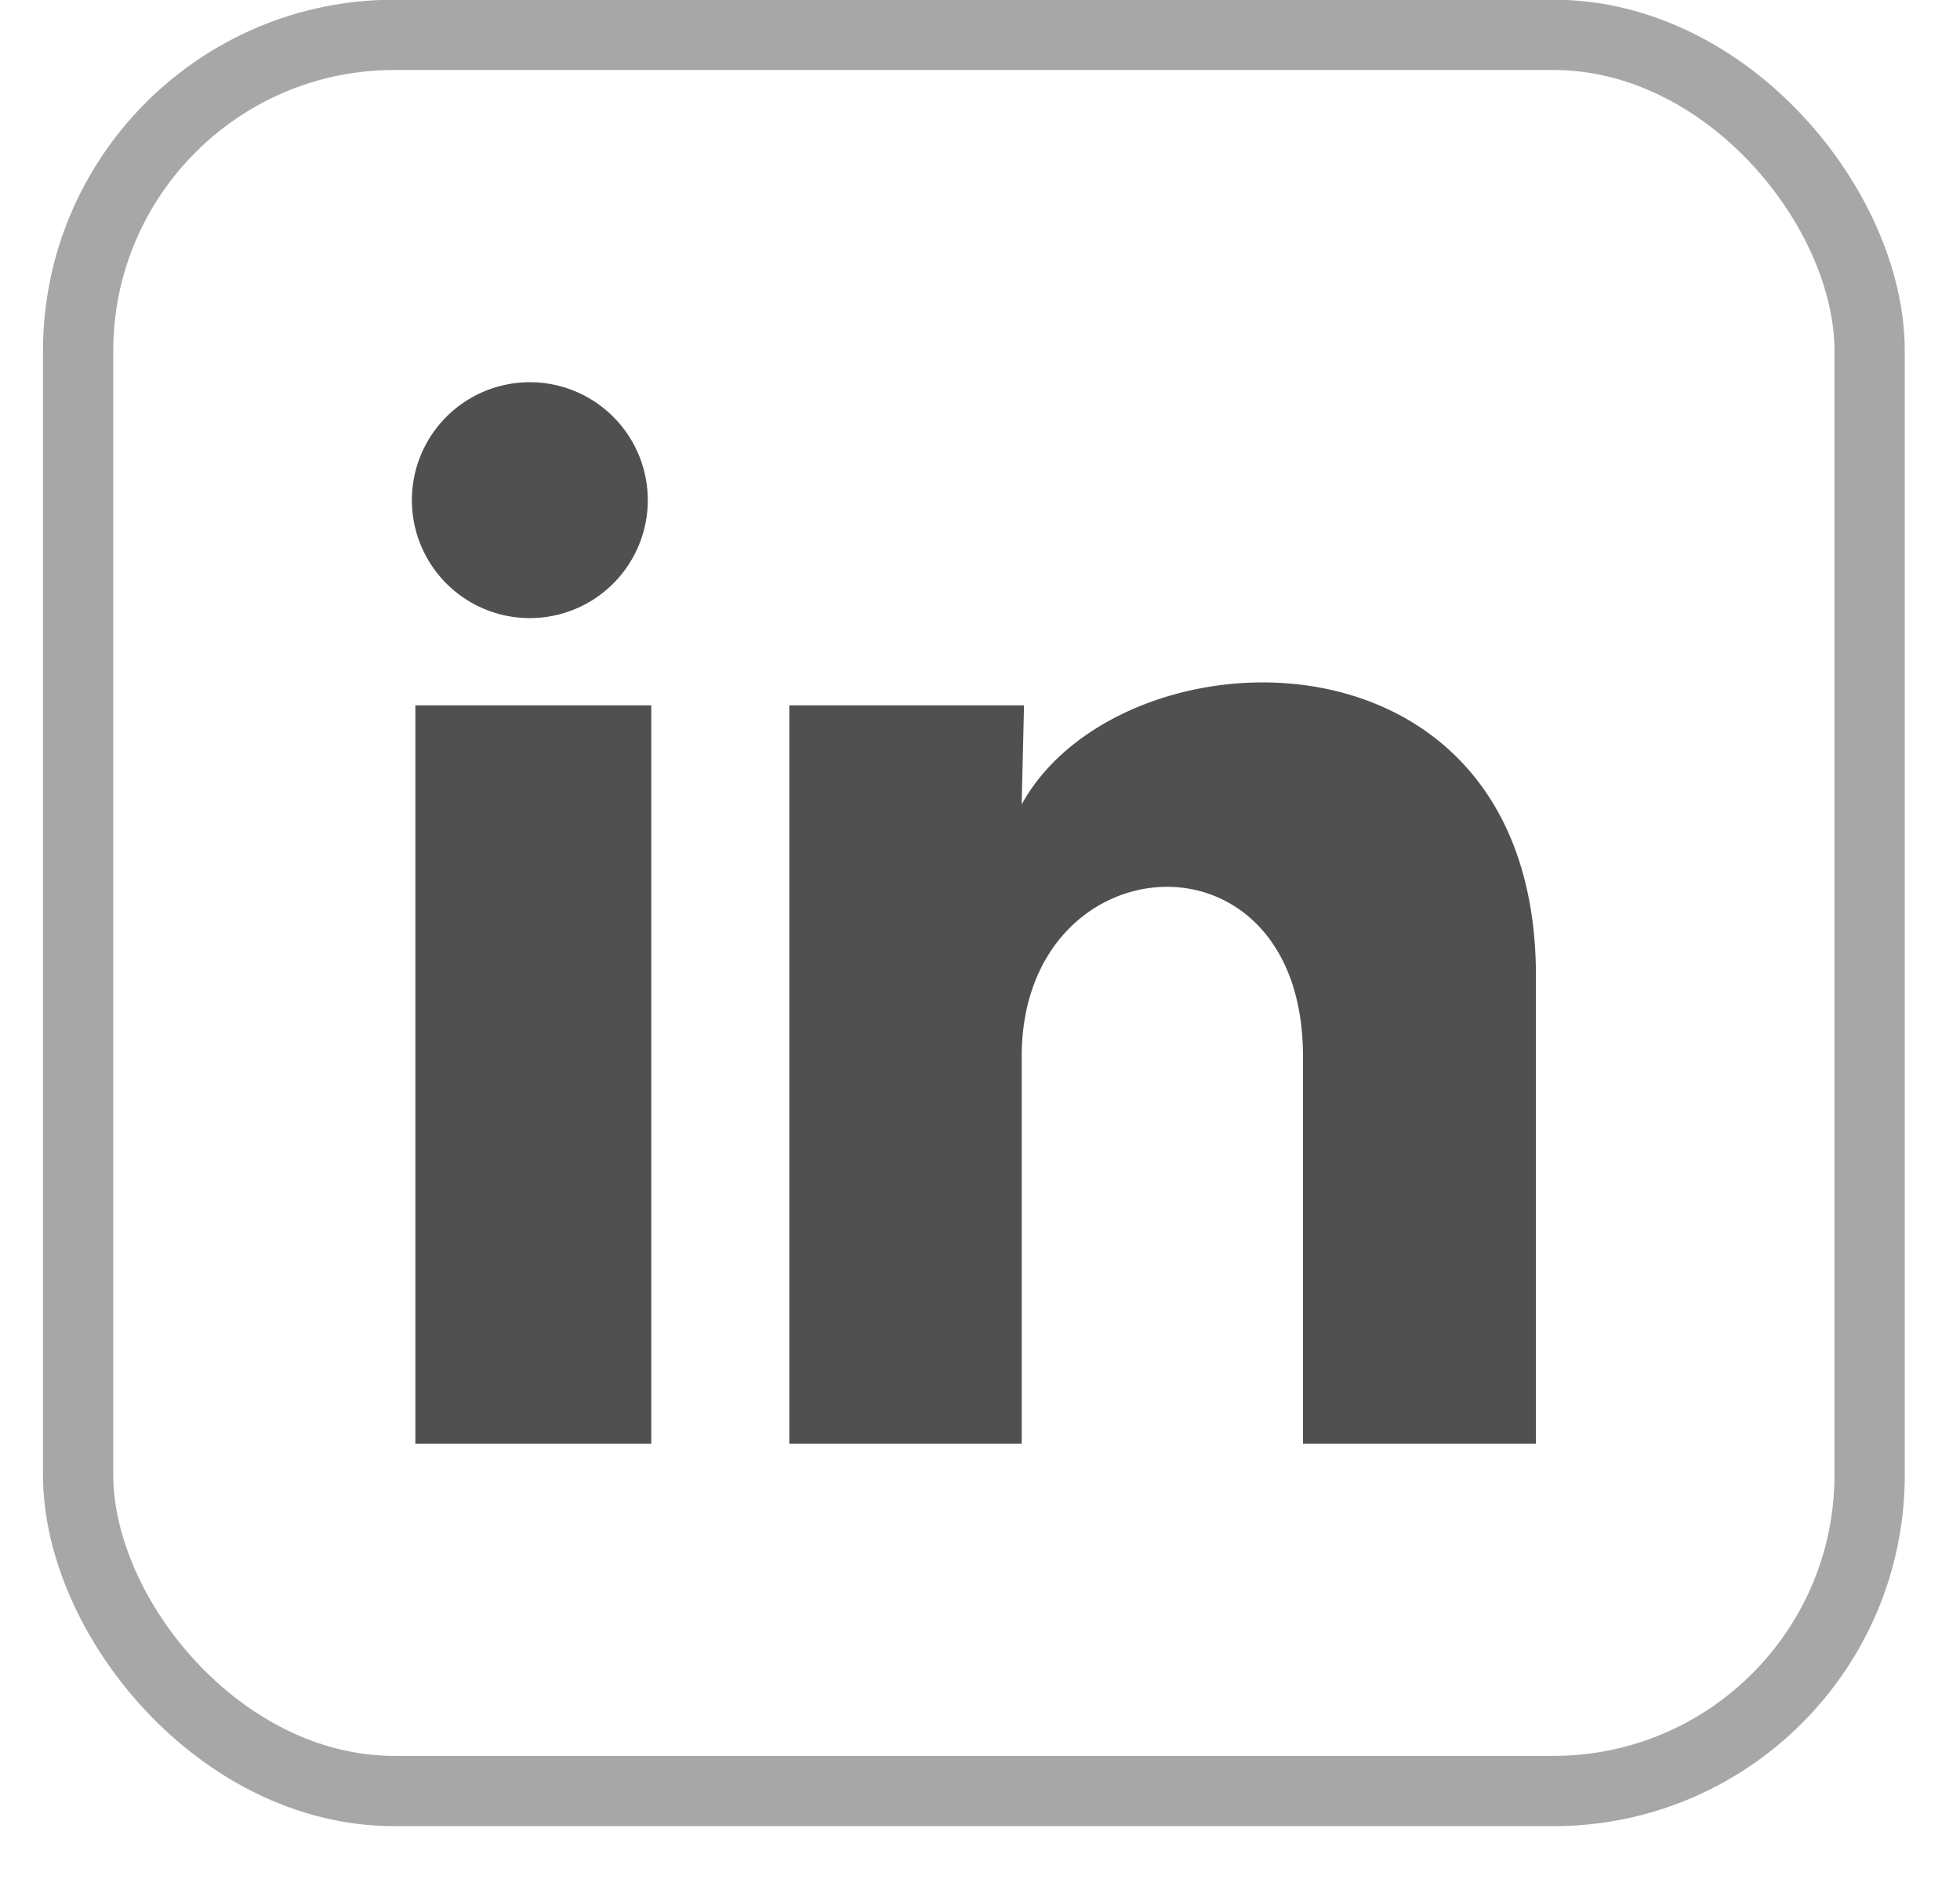
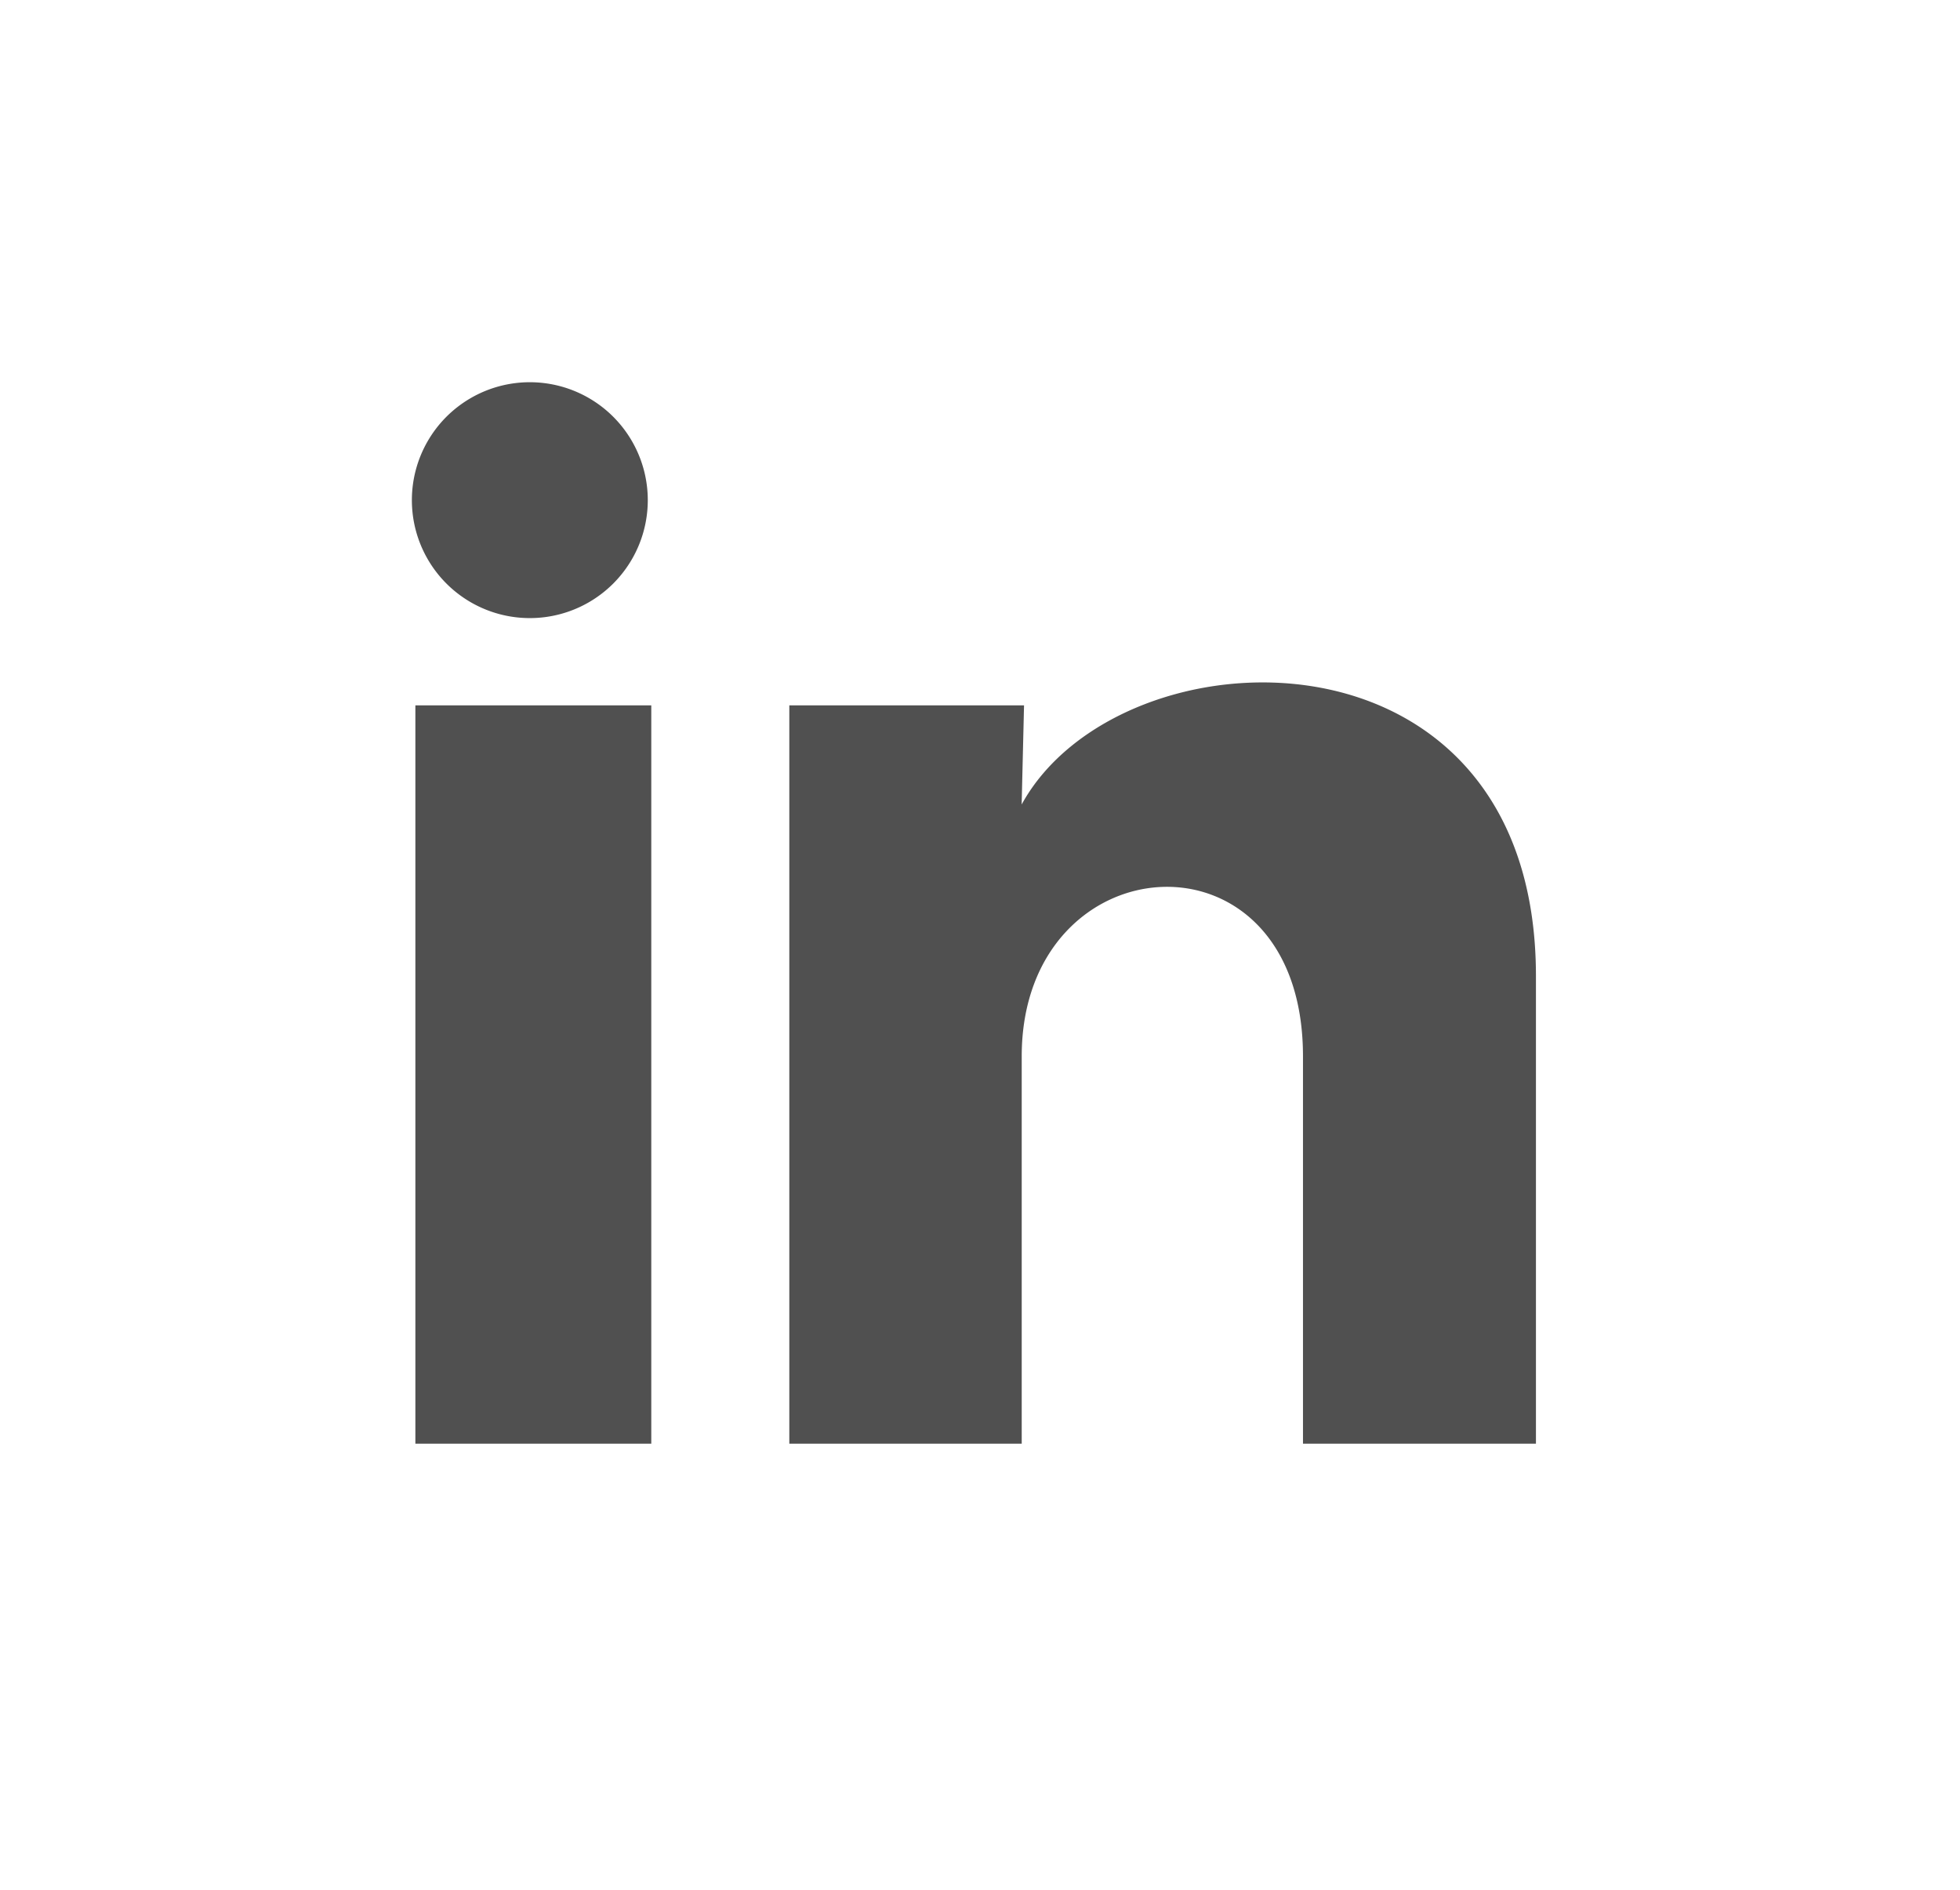
<svg xmlns="http://www.w3.org/2000/svg" width="28" height="27" fill="none">
-   <rect x="1.116" y=".498" width="25.593" height="25.091" rx="4.516" stroke="#A7A7A7" stroke-width="1.004" />
  <path d="M9.254 7.147a1.685 1.685 0 11-3.37-.002 1.685 1.685 0 013.37.002zm.05 2.931h-3.37v10.549h3.37V10.079zm5.325 0h-3.353v10.549h3.32v-5.535c0-3.084 4.018-3.37 4.018 0v5.535h3.328v-6.681c0-5.199-5.948-5.005-7.347-2.452l.034-1.415z" fill="#505050" />
</svg>